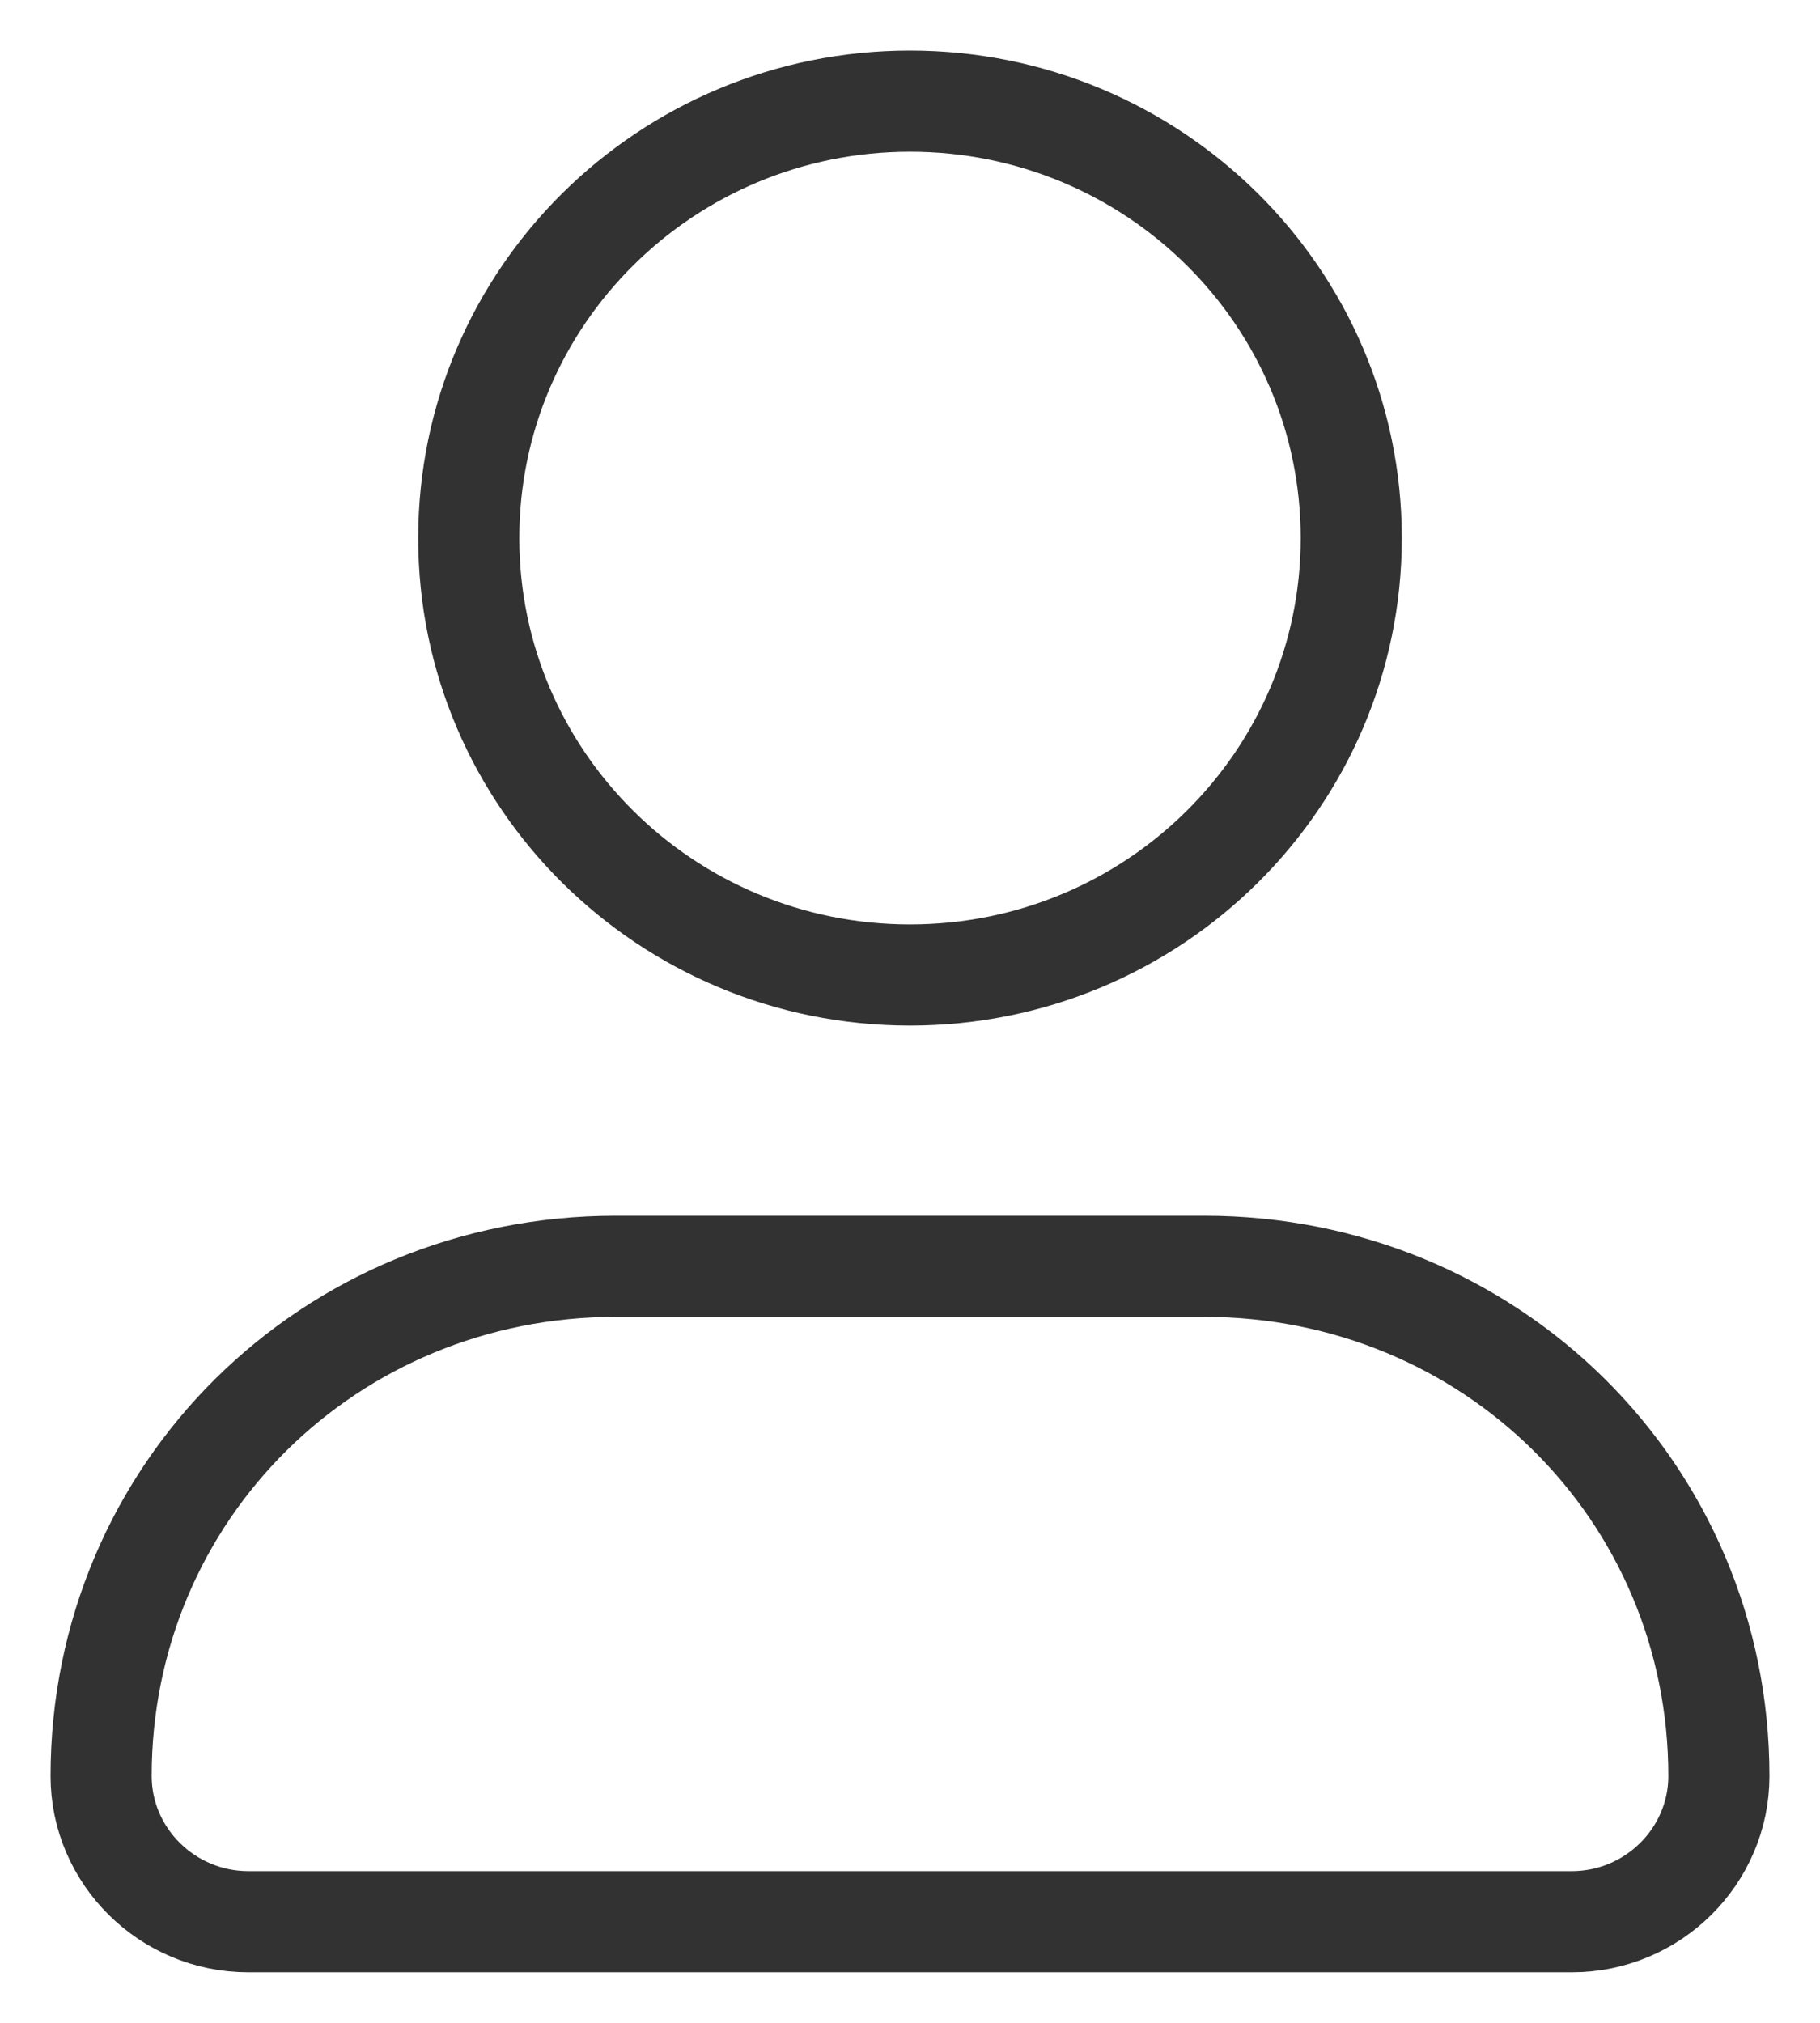
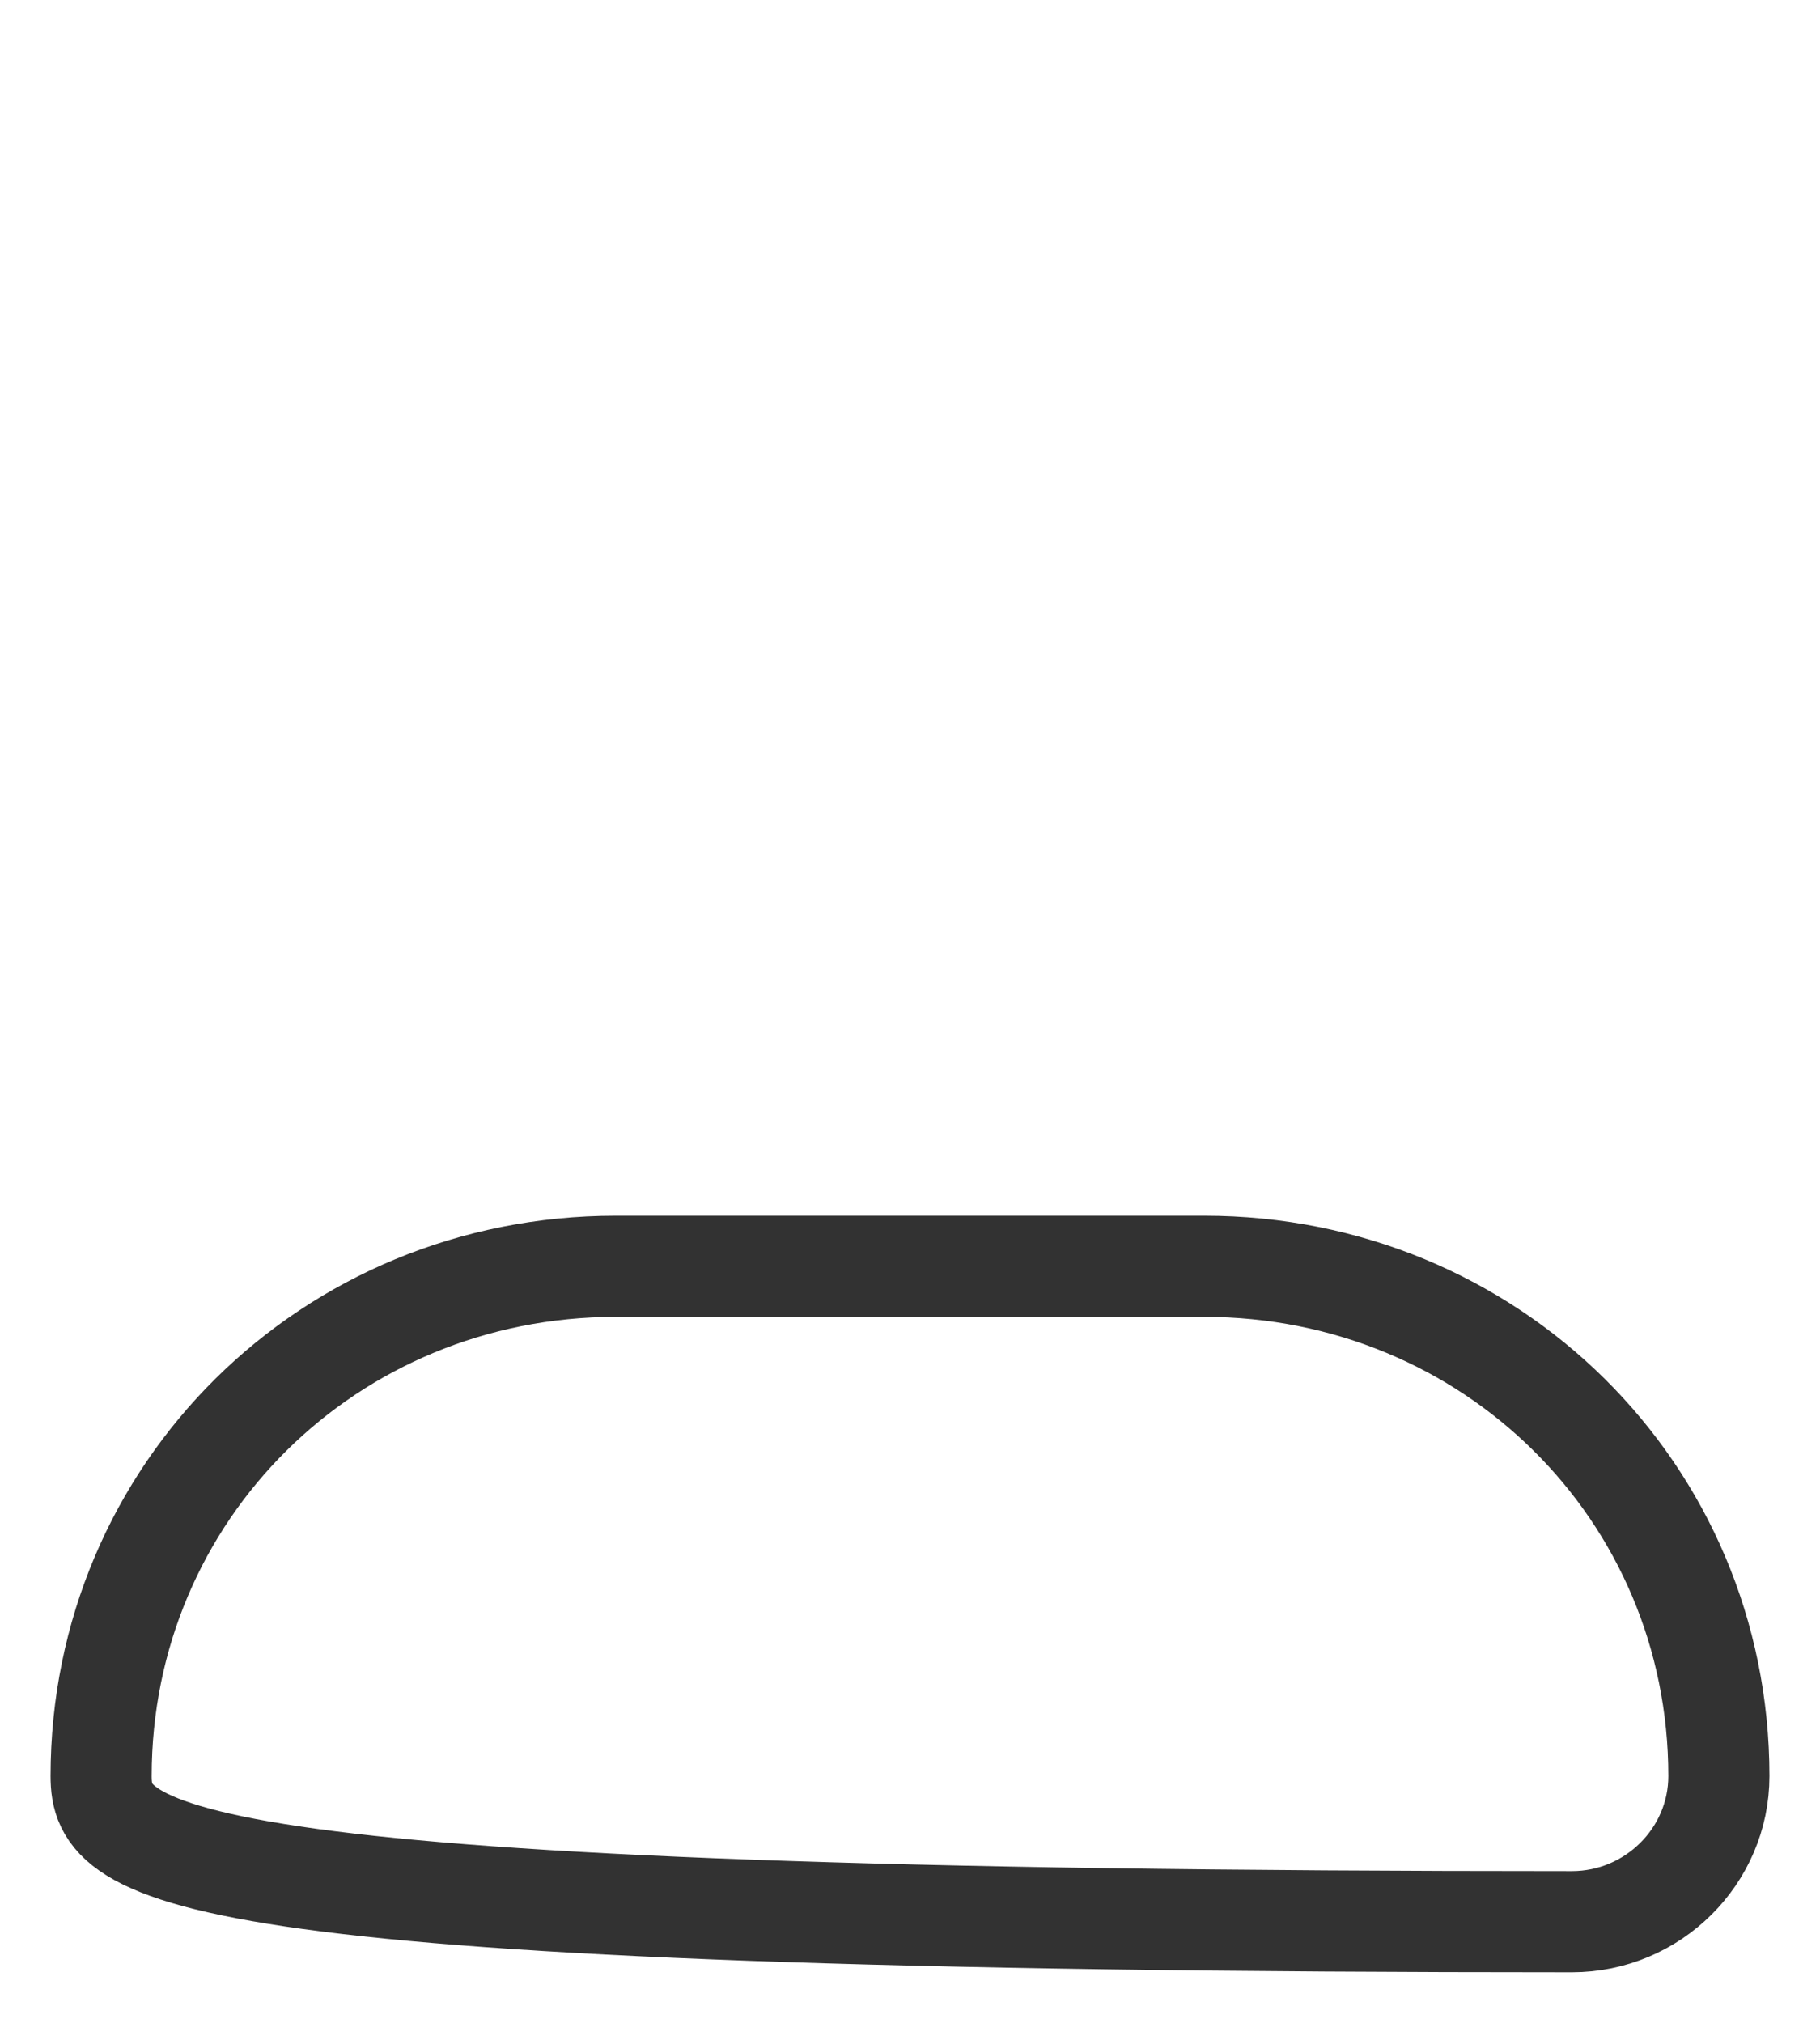
<svg xmlns="http://www.w3.org/2000/svg" width="18" height="20" viewBox="0 0 18 20" fill="none">
-   <path d="M15.546 19H2.455C1.655 19 1 18.352 1 17.56C1 14.752 3.255 12.52 6.091 12.52H11.909C14.745 12.52 17 14.752 17 17.56C17 18.352 16.346 19 15.546 19Z" stroke="#323232" stroke-miterlimit="10" stroke-linecap="round" stroke-linejoin="round" />
-   <path d="M9 9.64C11.41 9.64 13.364 7.706 13.364 5.32C13.364 2.934 11.41 1 9 1C6.59 1 4.636 2.934 4.636 5.32C4.636 7.706 6.59 9.64 9 9.64Z" stroke="#323232" stroke-miterlimit="10" stroke-linecap="round" stroke-linejoin="round" />
+   <path d="M15.546 19C1.655 19 1 18.352 1 17.56C1 14.752 3.255 12.52 6.091 12.52H11.909C14.745 12.52 17 14.752 17 17.56C17 18.352 16.346 19 15.546 19Z" stroke="#323232" stroke-miterlimit="10" stroke-linecap="round" stroke-linejoin="round" />
</svg>